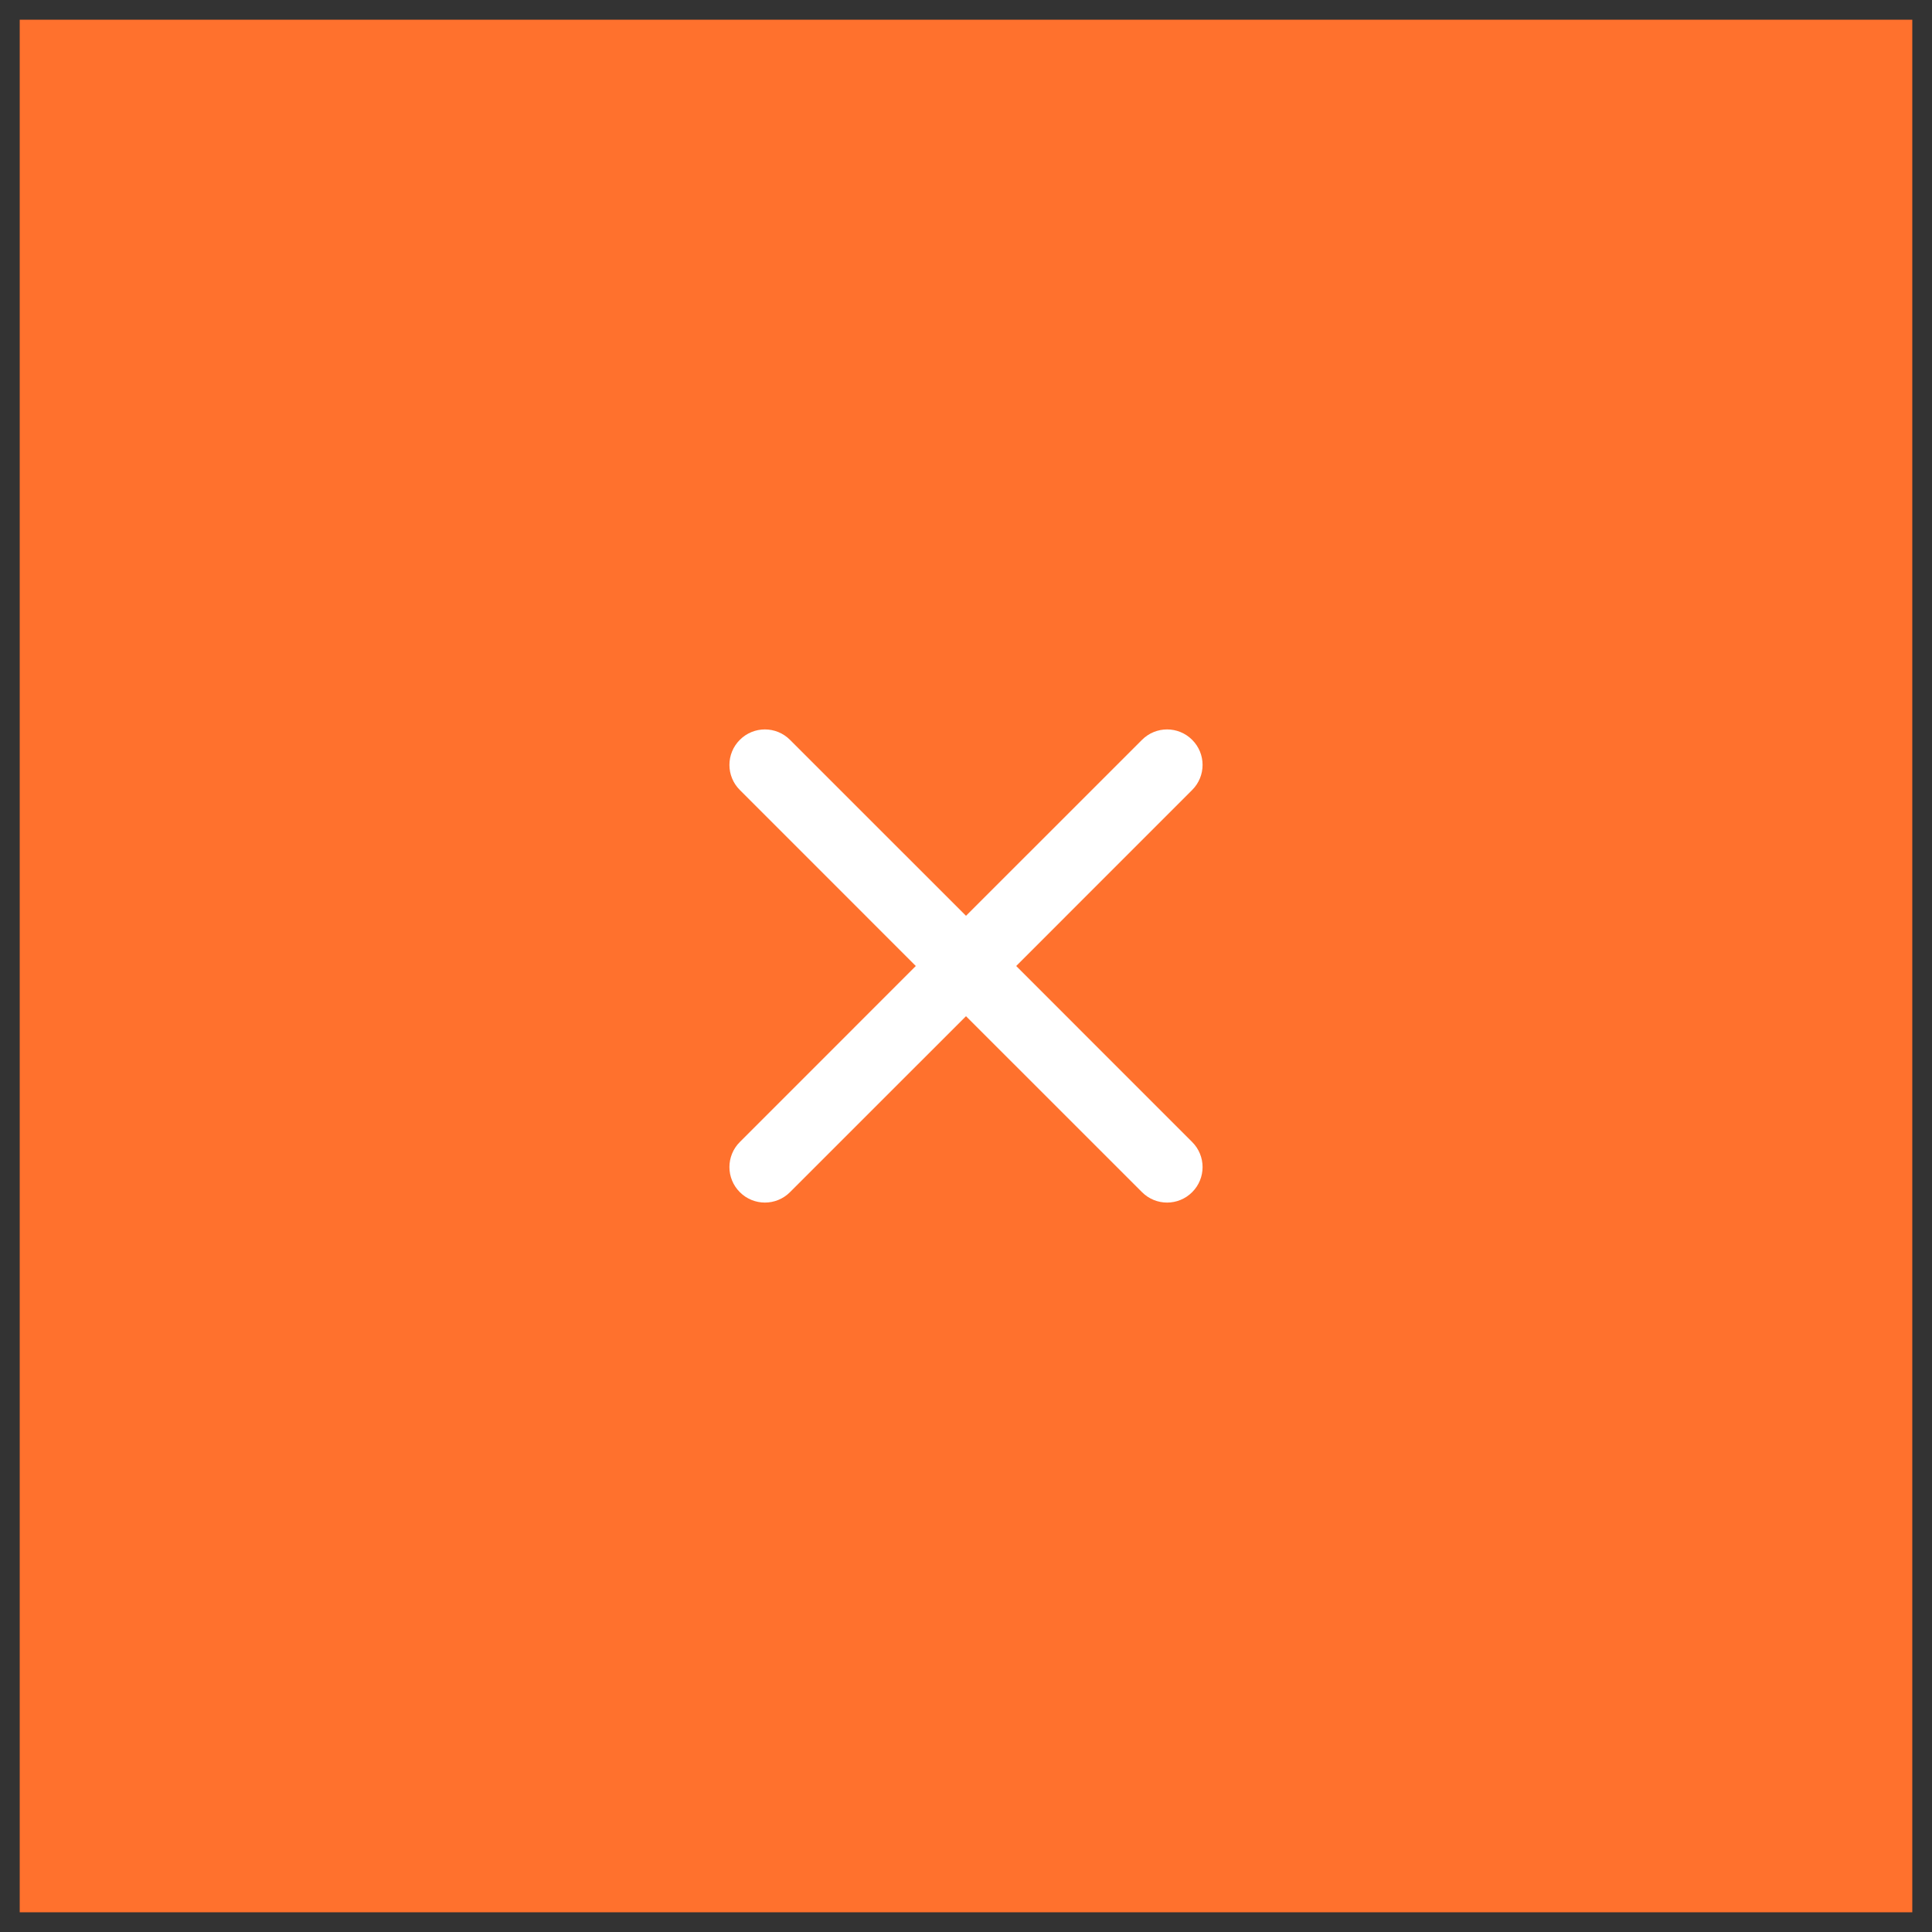
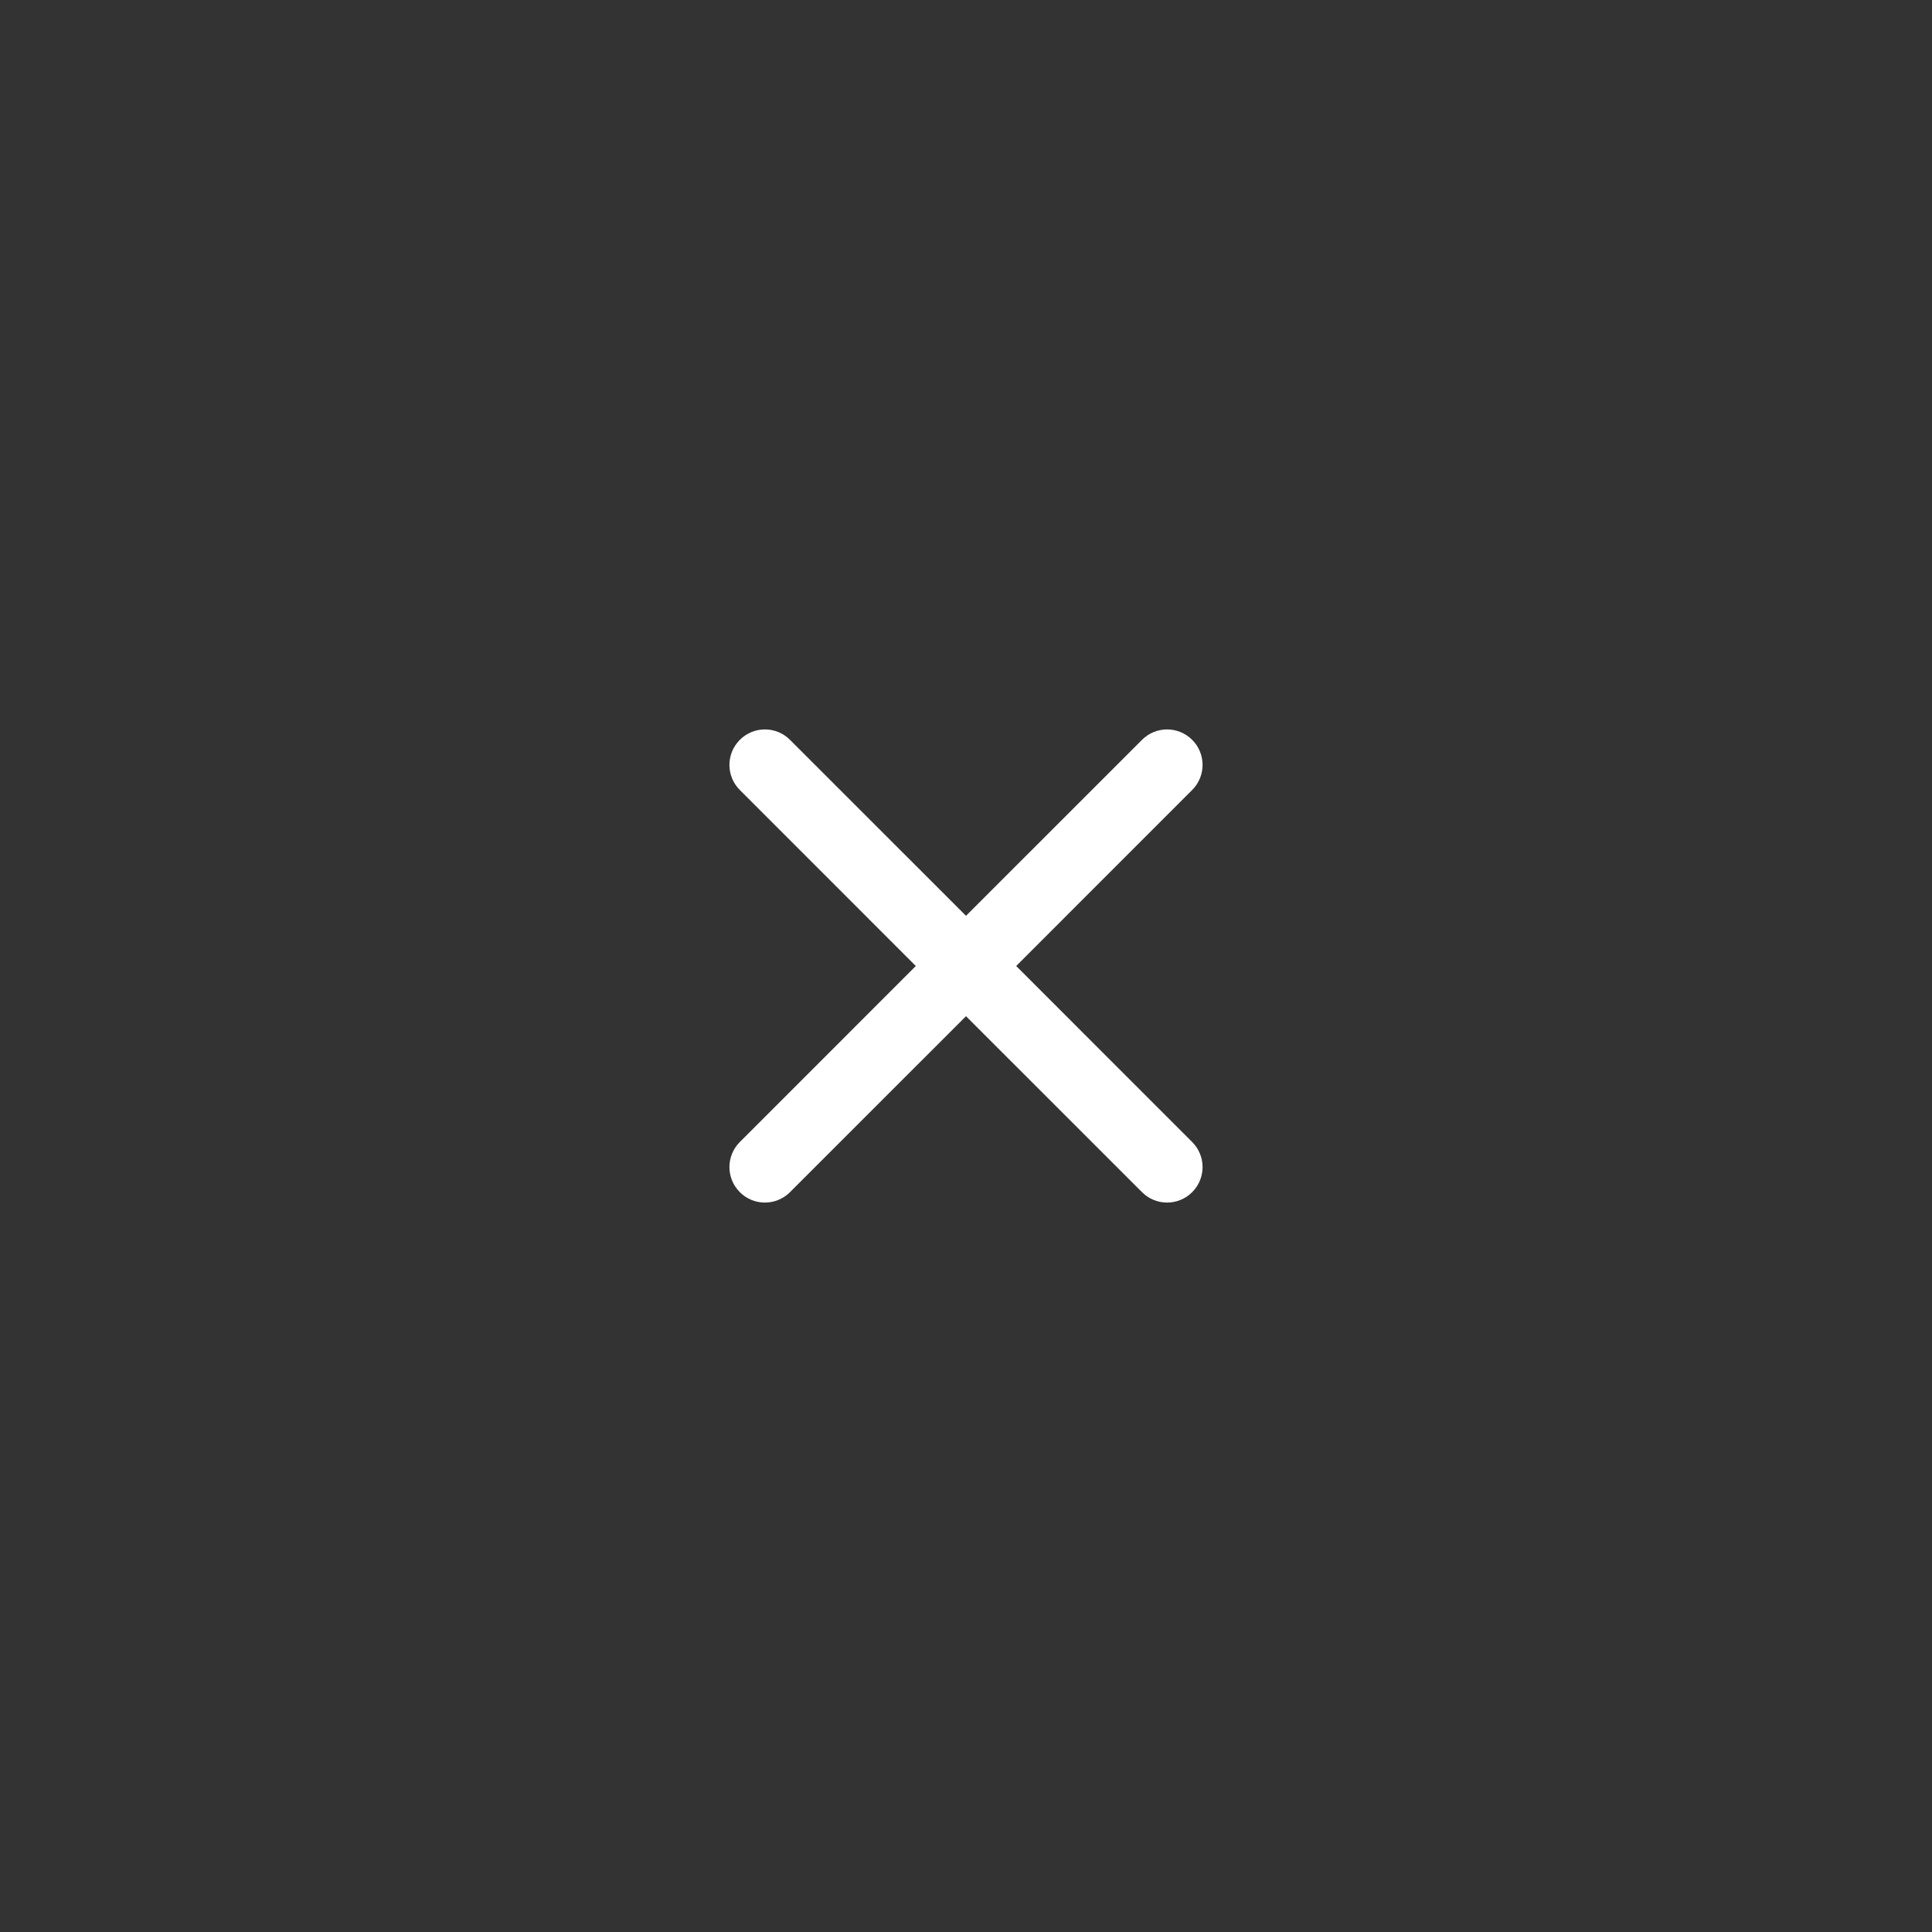
<svg xmlns="http://www.w3.org/2000/svg" width="49" height="49" viewBox="0 0 49 49" fill="none">
  <rect x="0" y="0" width="49" height="49" fill="#333333" stroke="none" />
-   <rect width="48" height="48" transform="translate(0.5 0.5)" fill="#FF712D" />
  <path d="M20.036 18.764C19.685 18.412 19.115 18.412 18.764 18.764C18.412 19.115 18.412 19.685 18.764 20.036L23.227 24.5L18.764 28.964C18.412 29.315 18.412 29.885 18.764 30.236C19.115 30.588 19.685 30.588 20.036 30.236L24.5 25.773L28.964 30.236C29.315 30.588 29.885 30.588 30.236 30.236C30.588 29.885 30.588 29.315 30.236 28.964L25.773 24.5L30.236 20.036C30.588 19.685 30.588 19.115 30.236 18.764C29.885 18.412 29.315 18.412 28.964 18.764L24.5 23.227L20.036 18.764Z" fill="white" />
</svg>